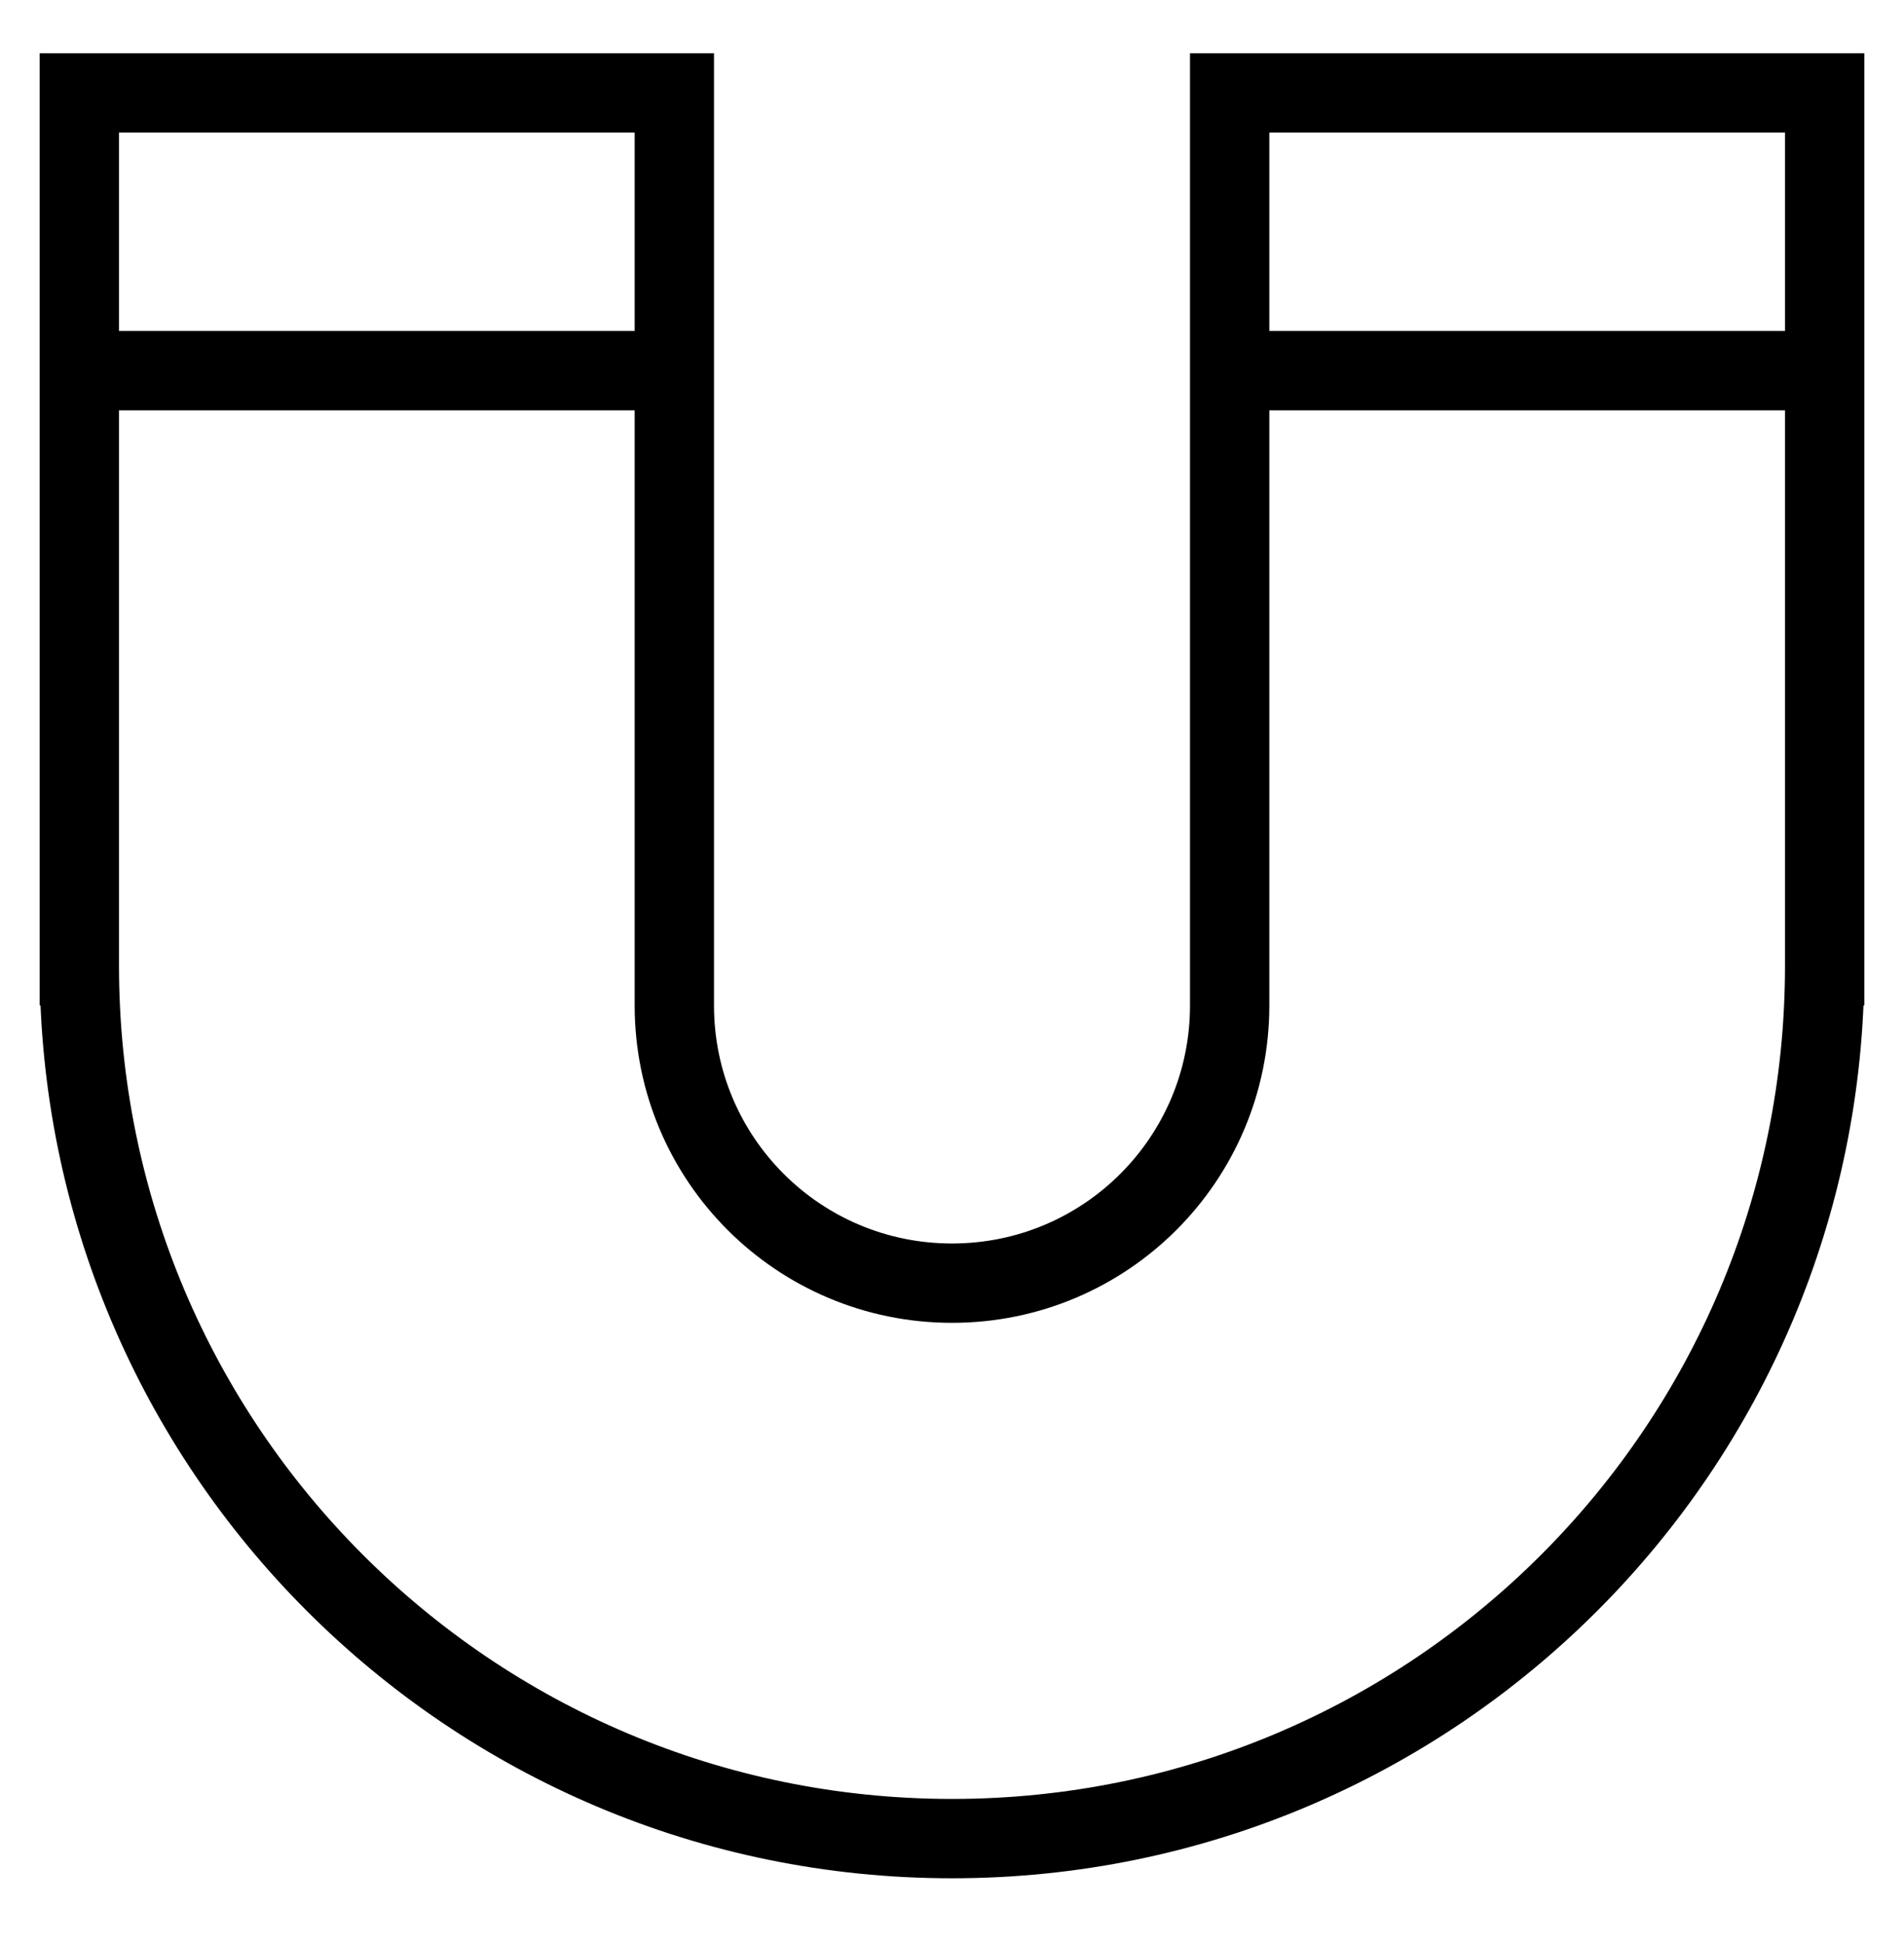
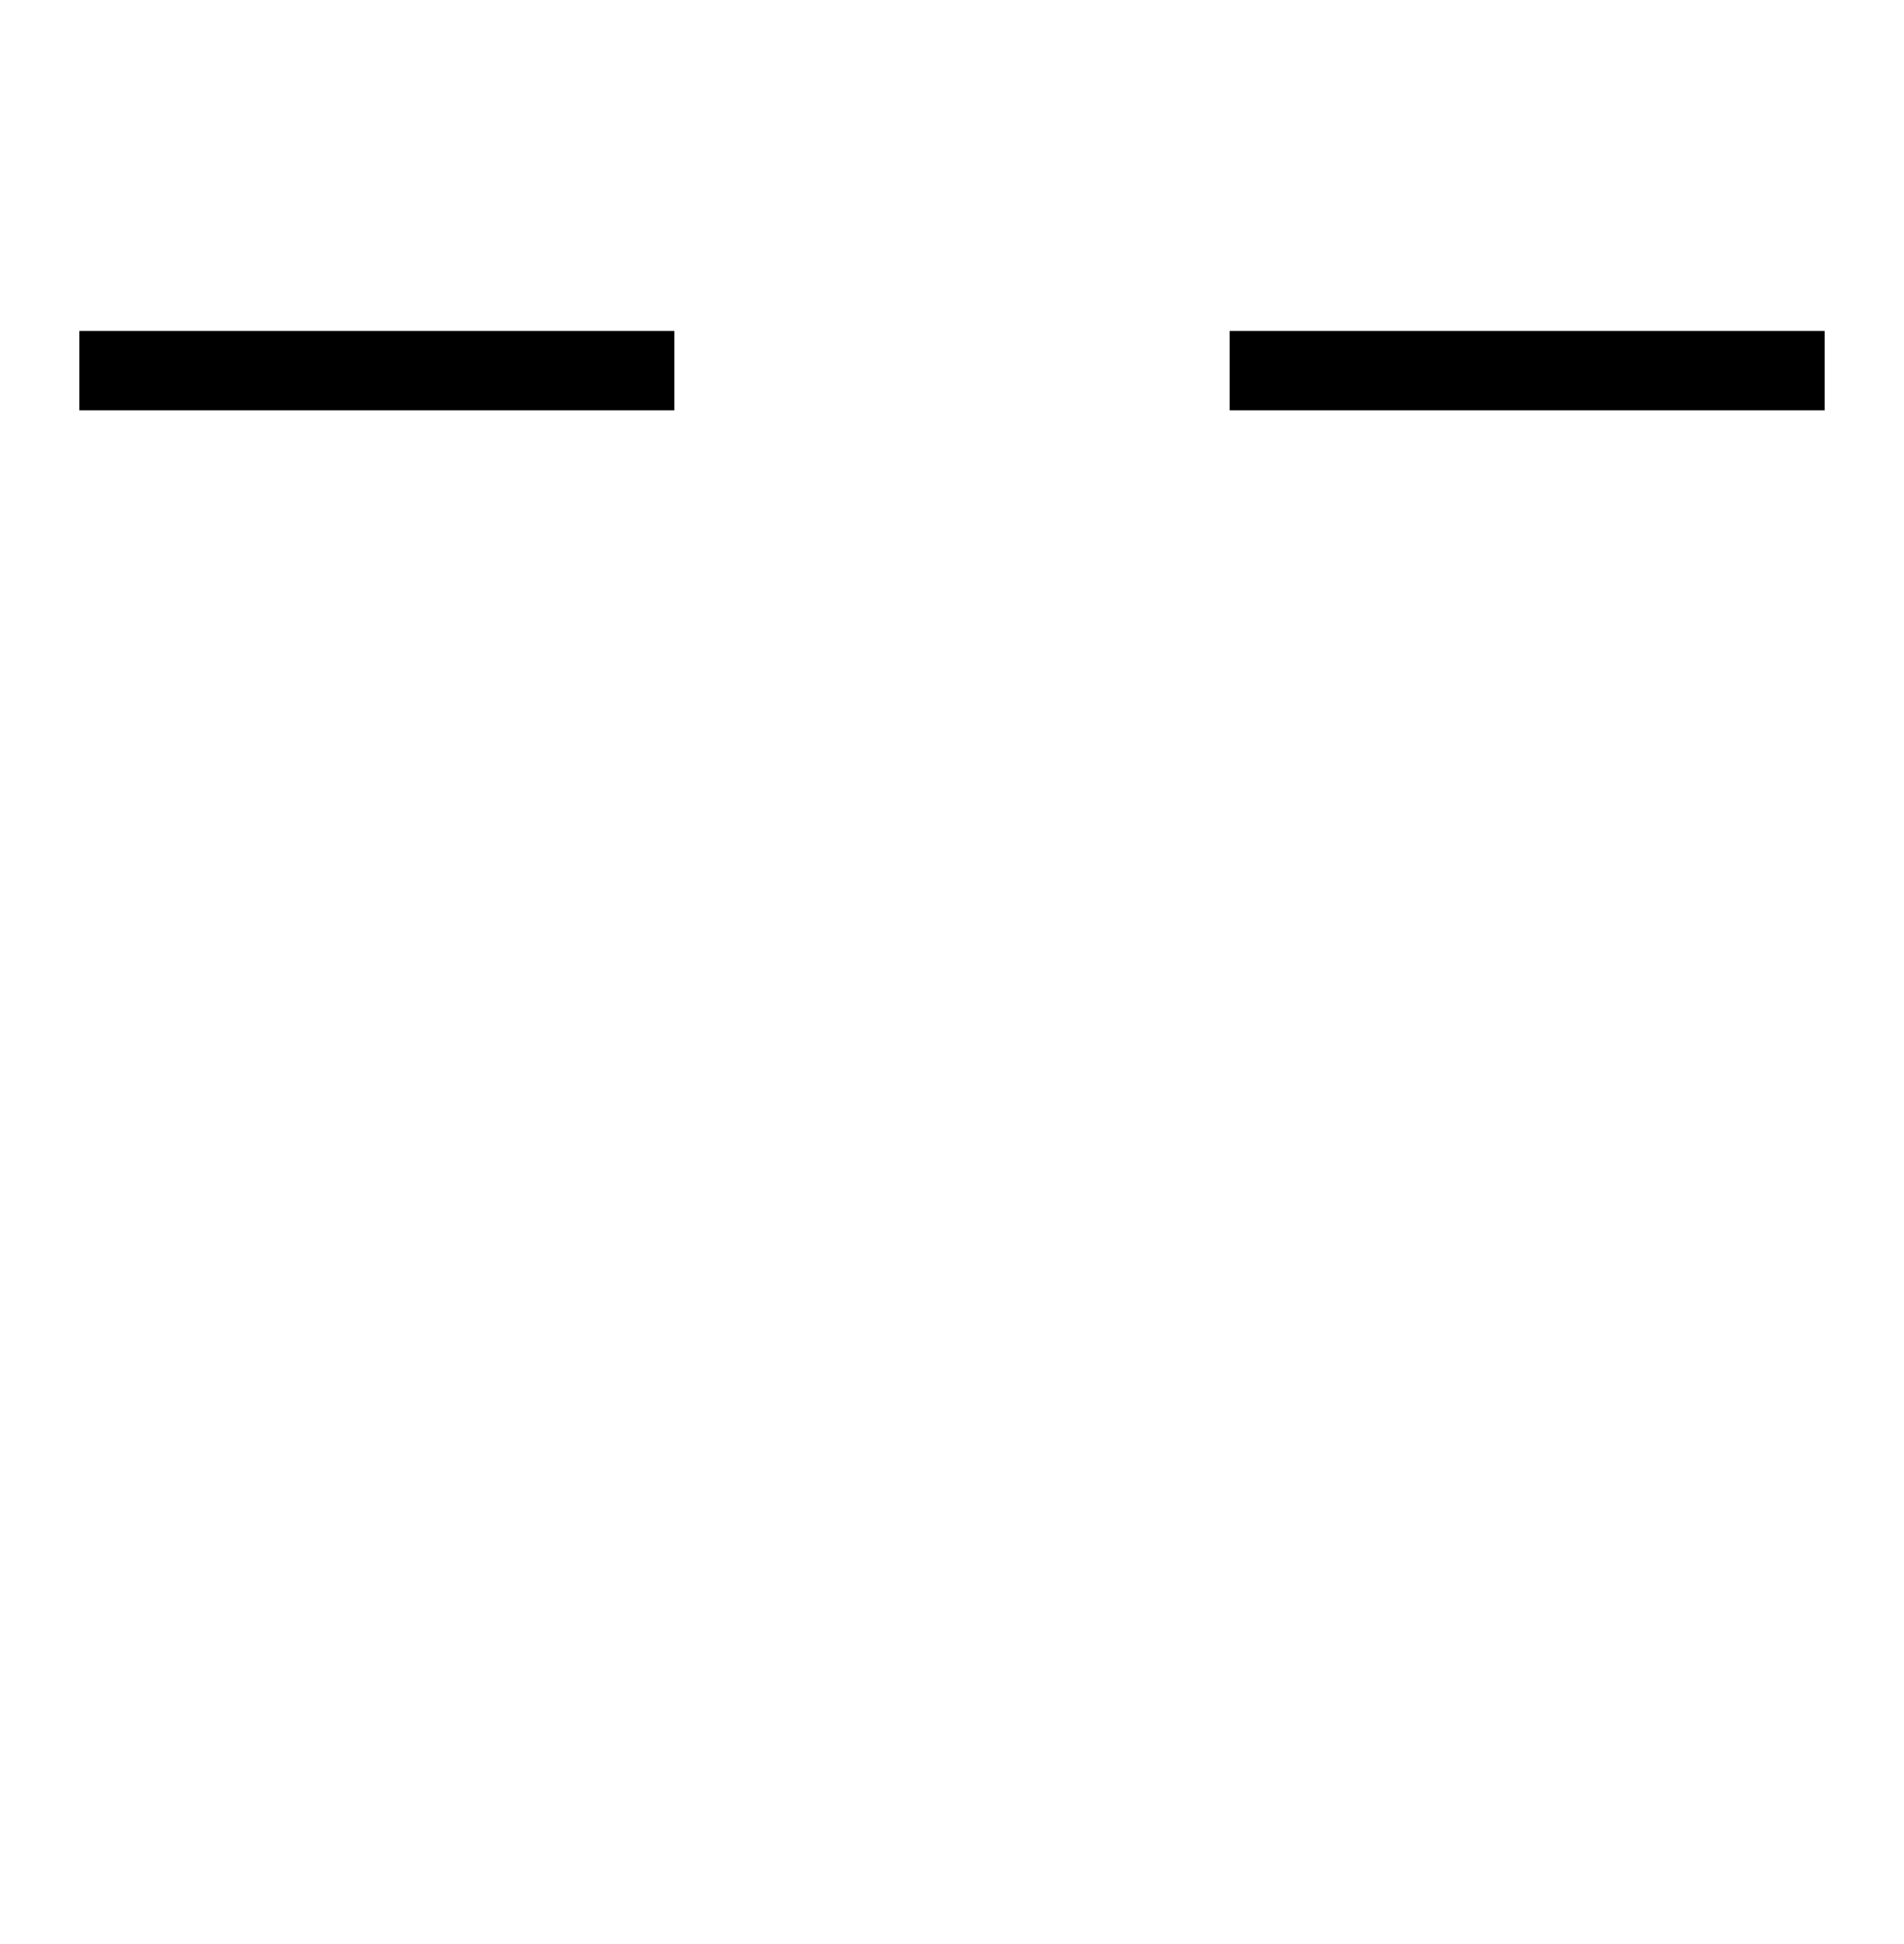
<svg xmlns="http://www.w3.org/2000/svg" width="48" height="49" viewBox="0 0 48 49" fill="none">
-   <path d="M17 25.342C17 29.212 20.13 32.342 24 32.342C27.87 32.342 31 29.212 31 25.342C31 17.672 31 10.012 31 2.342H46V25.342V24.342C46 36.492 36.15 46.342 24 46.342C11.85 46.342 2 36.492 2 24.342V25.342C2 17.672 2 10.012 2 2.342H17V25.342Z" stroke="black" stroke-width="2" stroke-miterlimit="10" />
  <path d="M2 9.342H17" stroke="black" stroke-width="2" stroke-miterlimit="10" />
  <path d="M31 9.342H46" stroke="black" stroke-width="2" stroke-miterlimit="10" />
</svg>